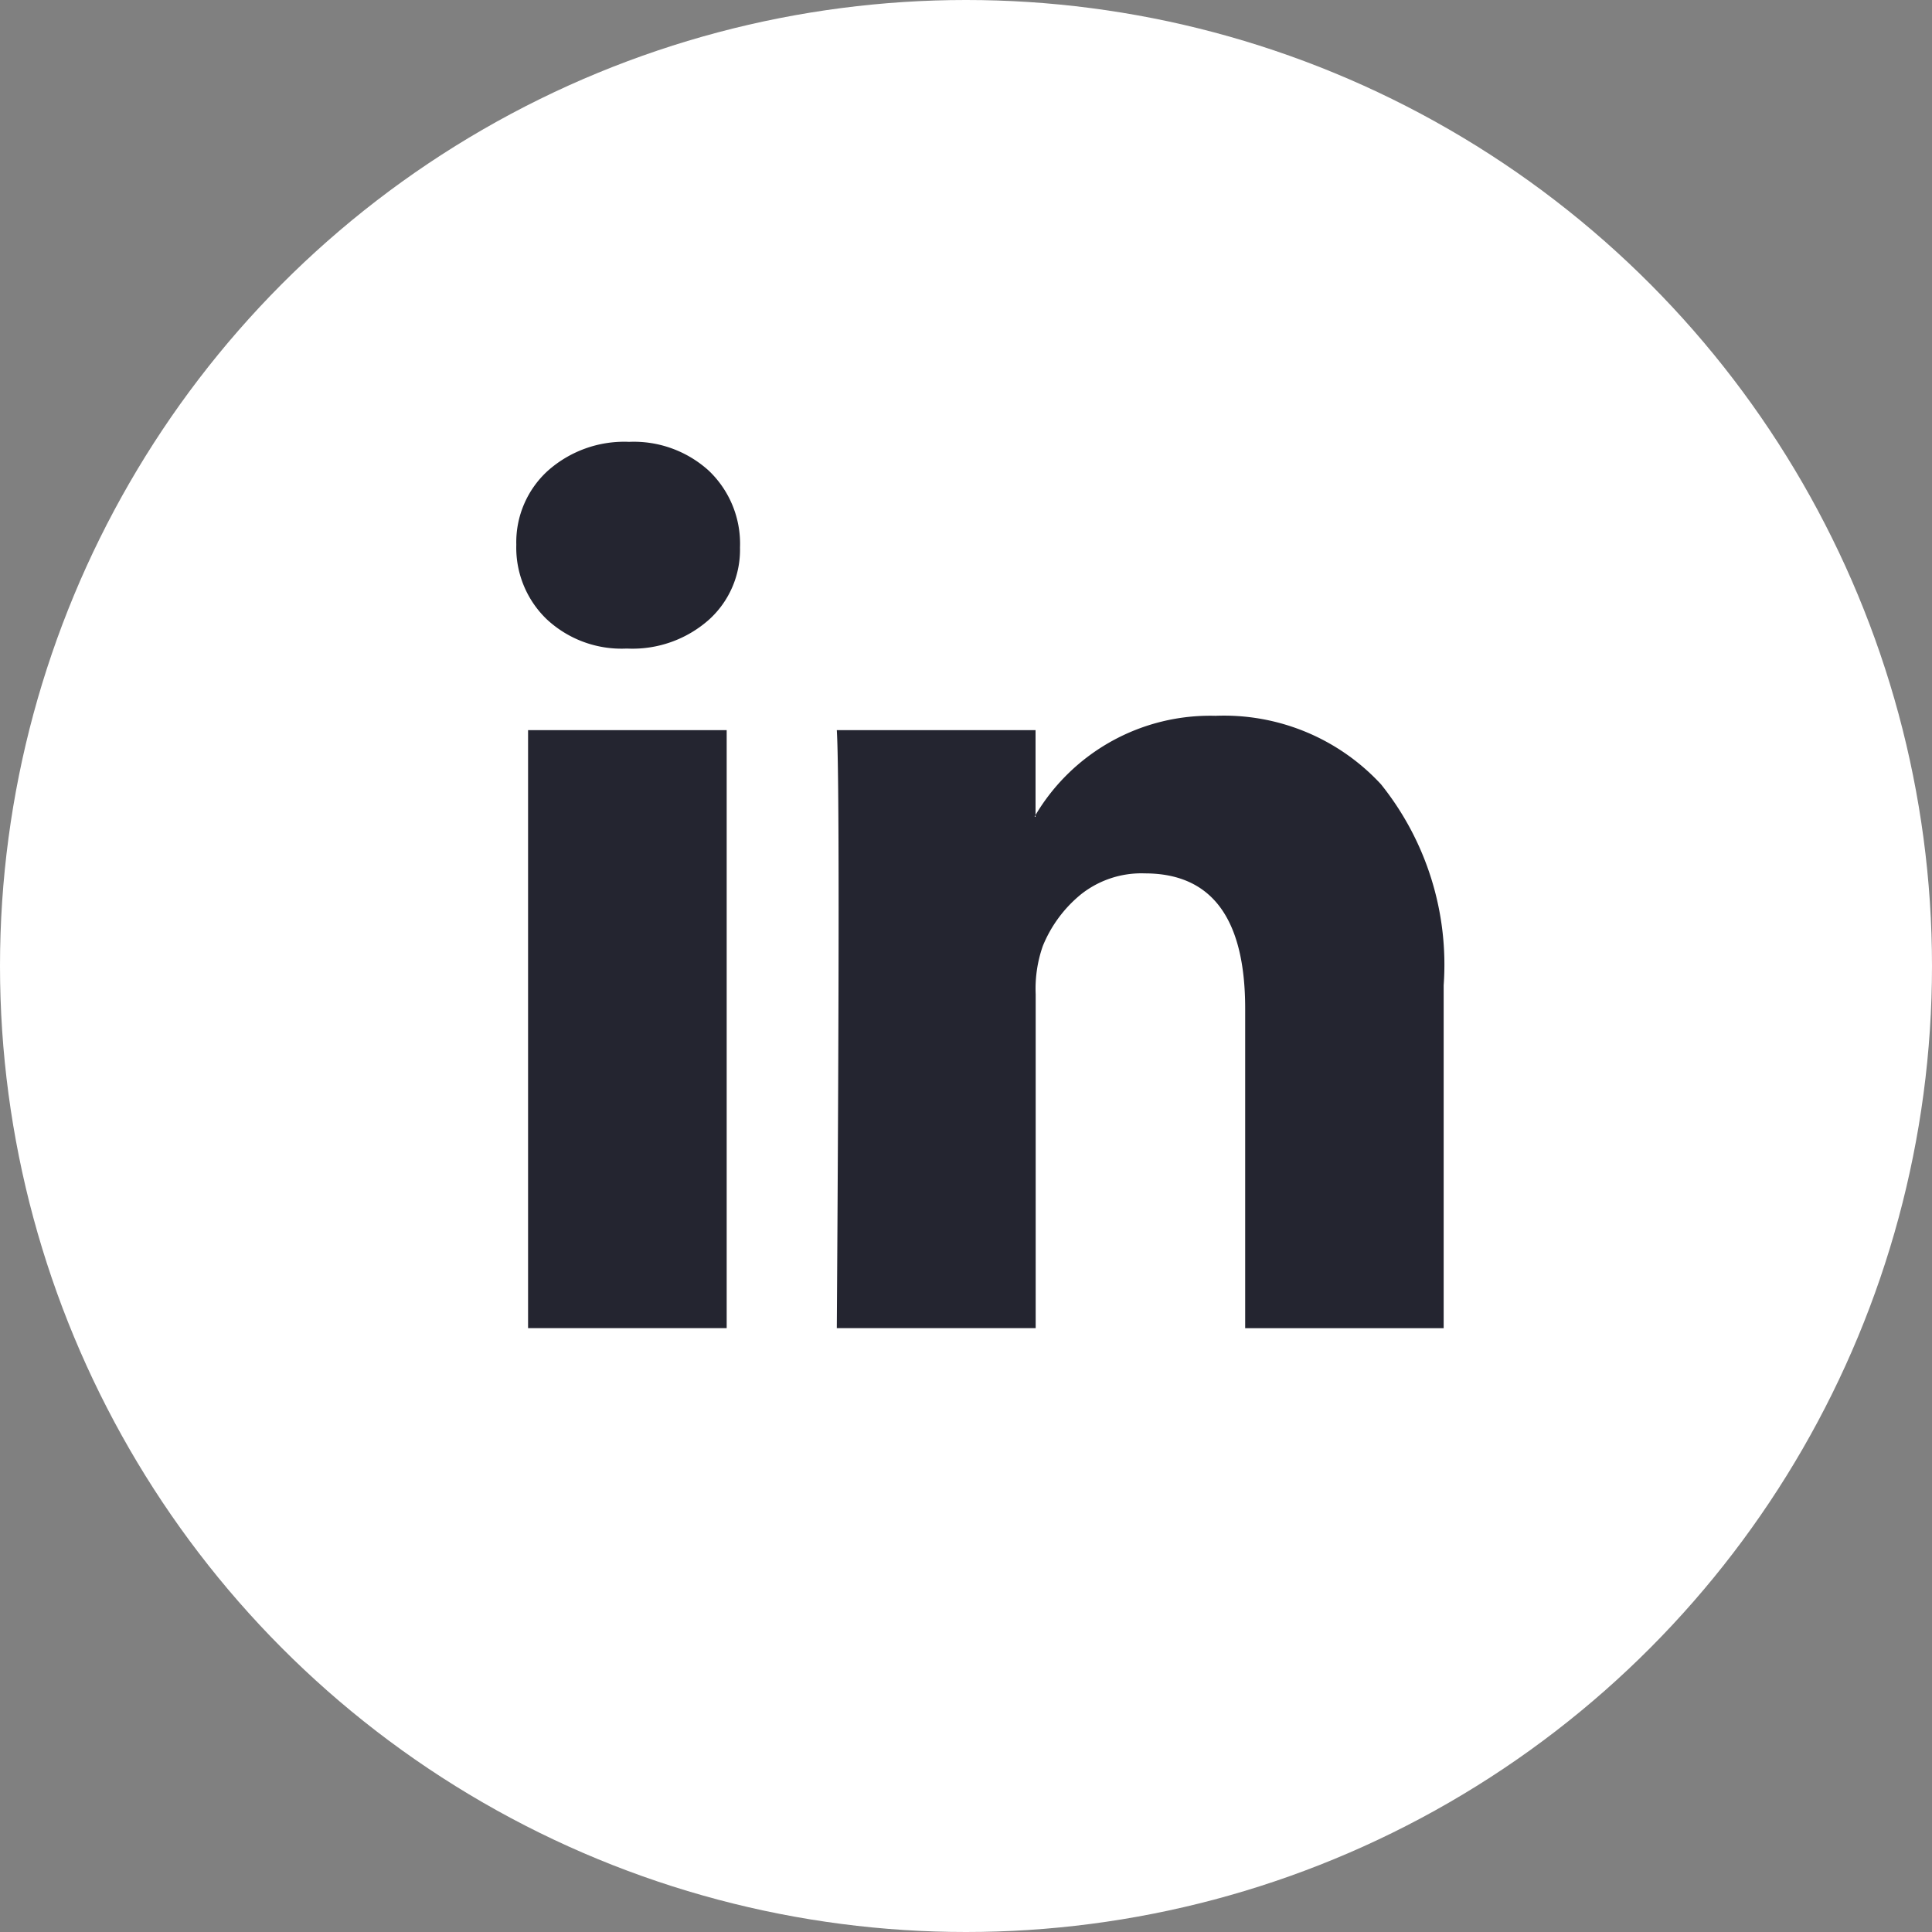
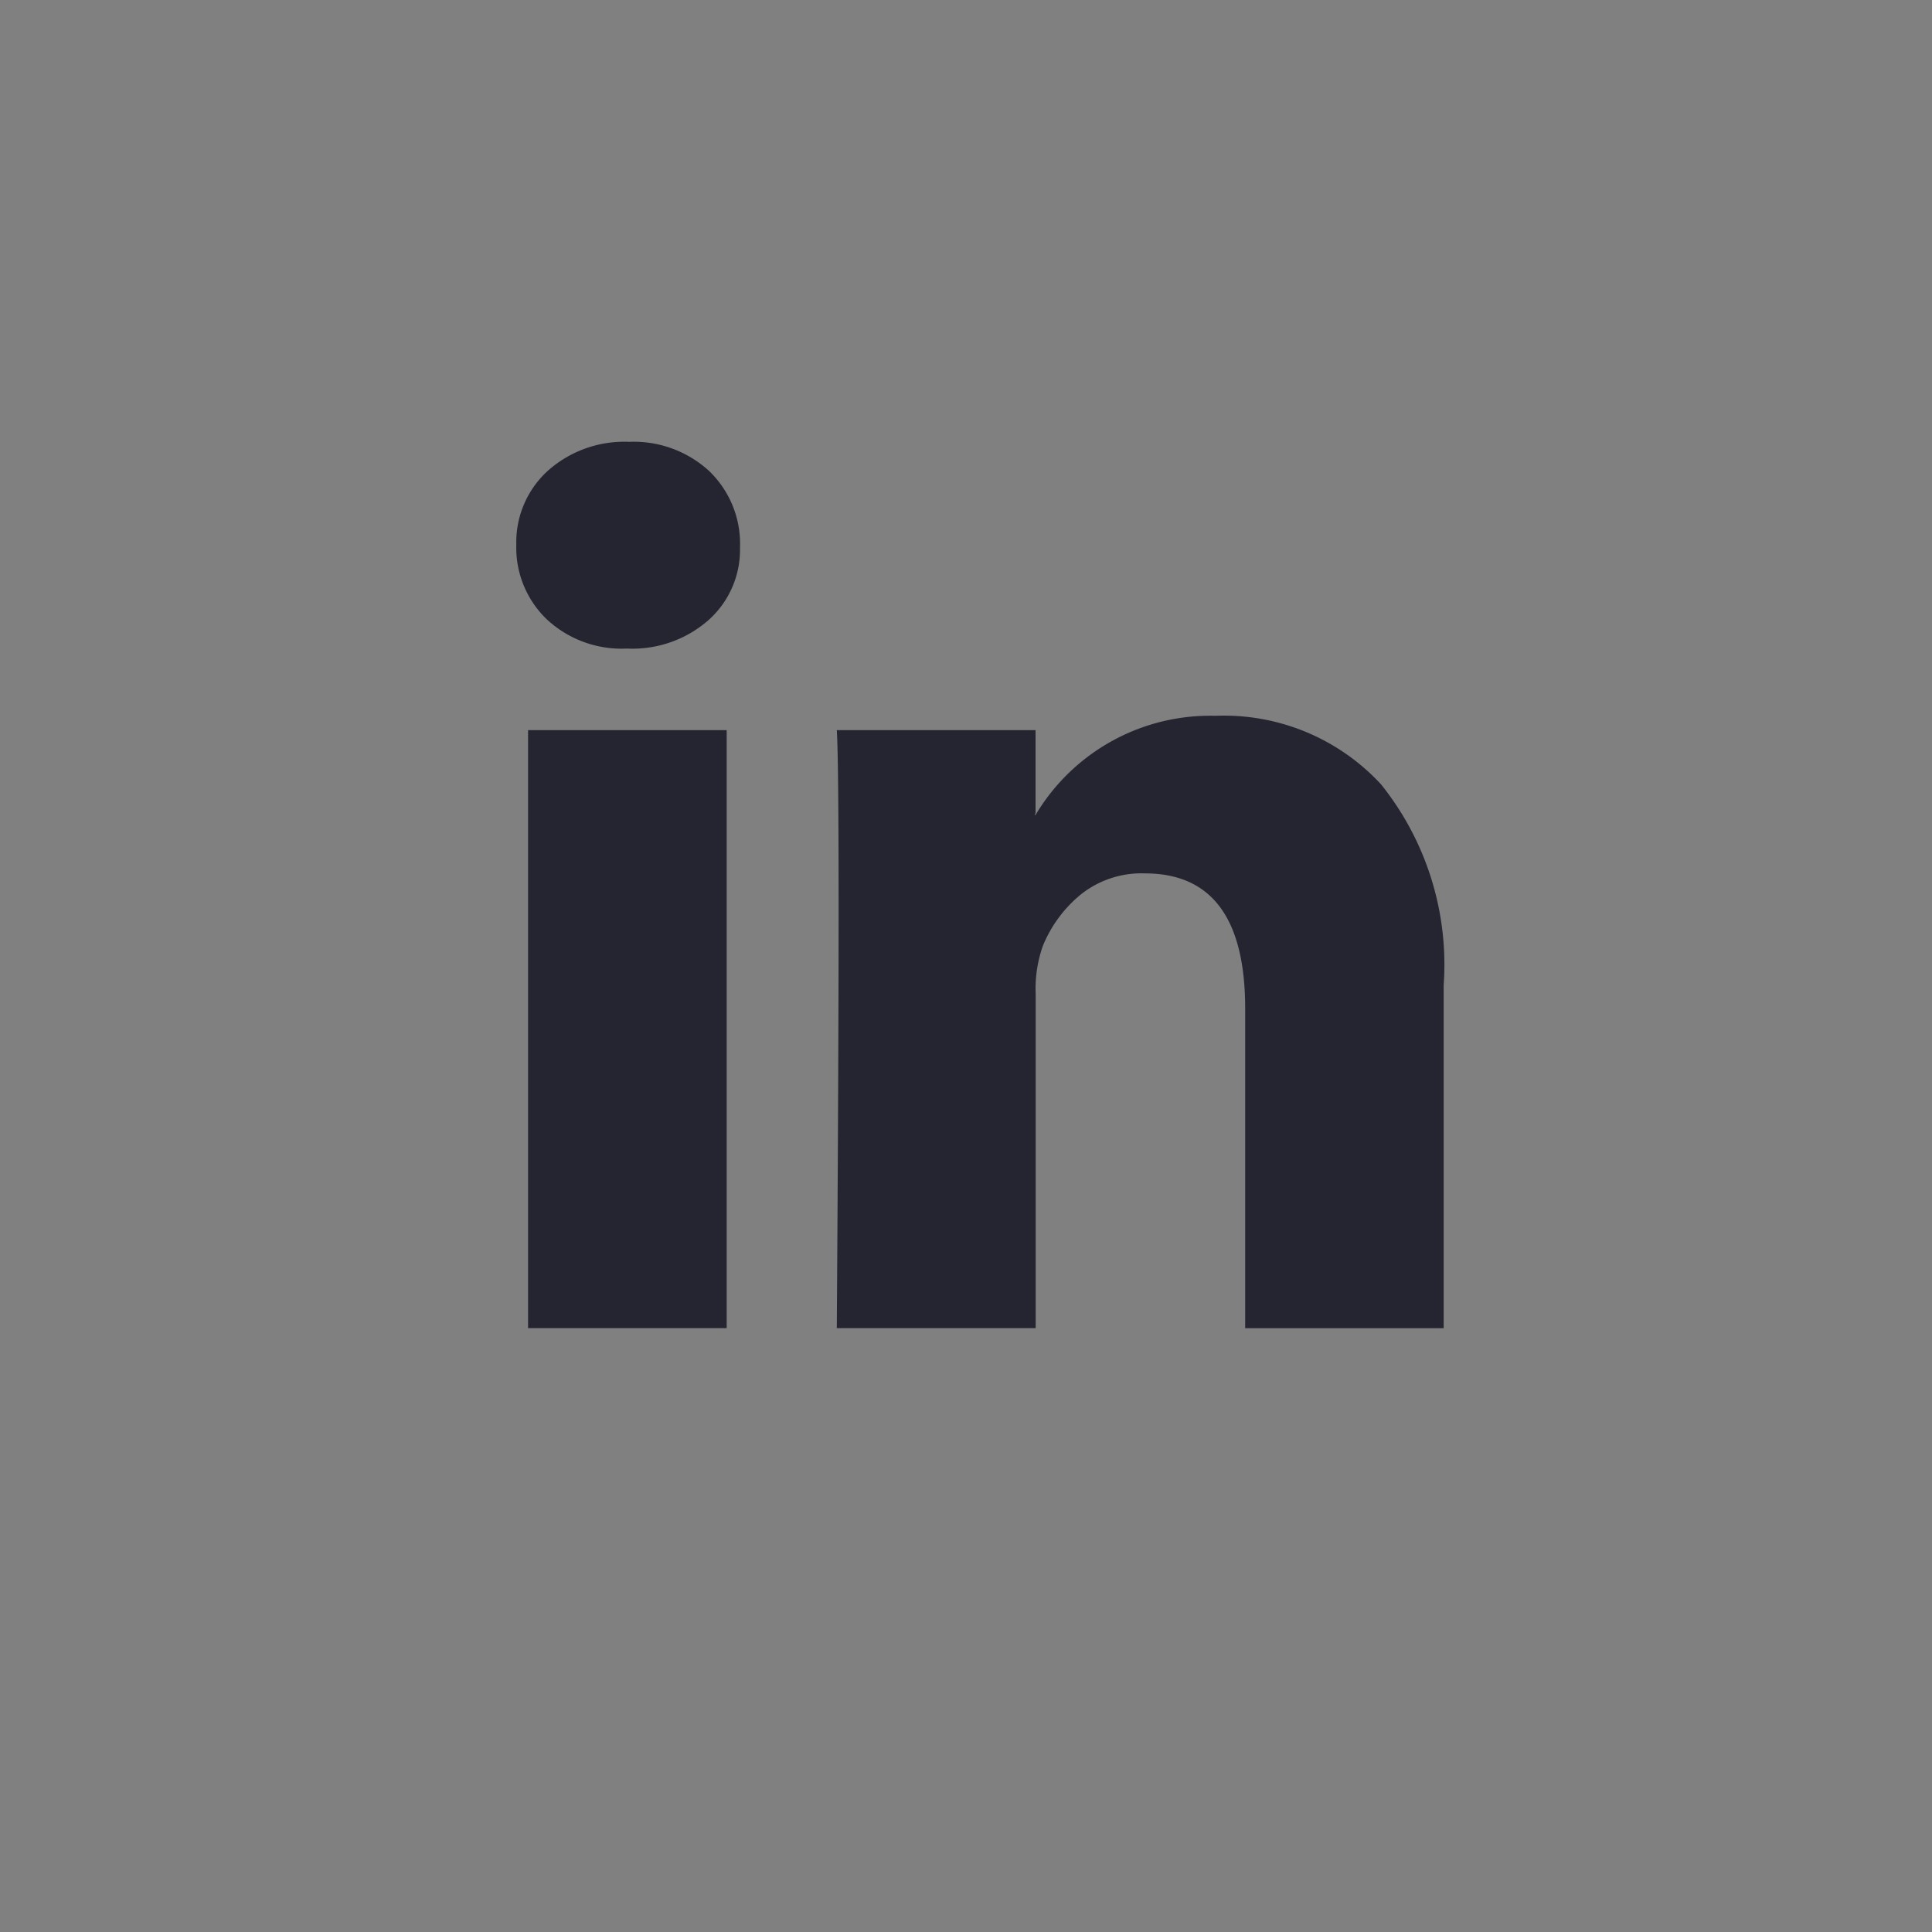
<svg xmlns="http://www.w3.org/2000/svg" width="46" height="46" viewBox="0 0 46 46">
  <rect x="0" y="0" width="46" height="46" fill="#808080" stroke="none" />
  <g id="Group_1226" data-name="Group 1226" transform="translate(-925 -643)">
-     <circle id="Ellipse_433" data-name="Ellipse 433" cx="23" cy="23" r="23" transform="translate(925 643)" fill="#fff" />
-     <path id="Icon_zocial-linkedin" data-name="Icon zocial-linkedin" d="M-.18,2.667A2.3,2.3,0,0,1,.566.909,2.737,2.737,0,0,1,2.506.216,2.655,2.655,0,0,1,4.4.9a2.4,2.4,0,0,1,.746,1.833,2.245,2.245,0,0,1-.725,1.705,2.742,2.742,0,0,1-1.961.7H2.442a2.609,2.609,0,0,1-1.9-.7A2.362,2.362,0,0,1-.18,2.667ZM.1,21.318V7.08H4.829V21.318H.1Zm7.354,0h4.732V13.368a3.069,3.069,0,0,1,.171-1.151,3.091,3.091,0,0,1,.906-1.226,2.316,2.316,0,0,1,1.524-.5q2.387,0,2.387,3.219v7.61H21.9V13.155a6.861,6.861,0,0,0-1.492-4.785,5.09,5.09,0,0,0-3.943-1.631A4.837,4.837,0,0,0,12.183,9.1v.043h-.021l.021-.043V7.08H7.451q.043.682.043,4.242t-.043,10Z" transform="translate(937.473 653.304)" fill="#242530" />
+     <path id="Icon_zocial-linkedin" data-name="Icon zocial-linkedin" d="M-.18,2.667A2.3,2.3,0,0,1,.566.909,2.737,2.737,0,0,1,2.506.216,2.655,2.655,0,0,1,4.4.9a2.4,2.4,0,0,1,.746,1.833,2.245,2.245,0,0,1-.725,1.705,2.742,2.742,0,0,1-1.961.7H2.442a2.609,2.609,0,0,1-1.9-.7A2.362,2.362,0,0,1-.18,2.667ZM.1,21.318V7.08H4.829V21.318H.1Zm7.354,0h4.732V13.368a3.069,3.069,0,0,1,.171-1.151,3.091,3.091,0,0,1,.906-1.226,2.316,2.316,0,0,1,1.524-.5q2.387,0,2.387,3.219v7.61H21.9V13.155a6.861,6.861,0,0,0-1.492-4.785,5.09,5.09,0,0,0-3.943-1.631A4.837,4.837,0,0,0,12.183,9.1h-.021l.021-.043V7.08H7.451q.043.682.043,4.242t-.043,10Z" transform="translate(937.473 653.304)" fill="#242530" />
  </g>
</svg>